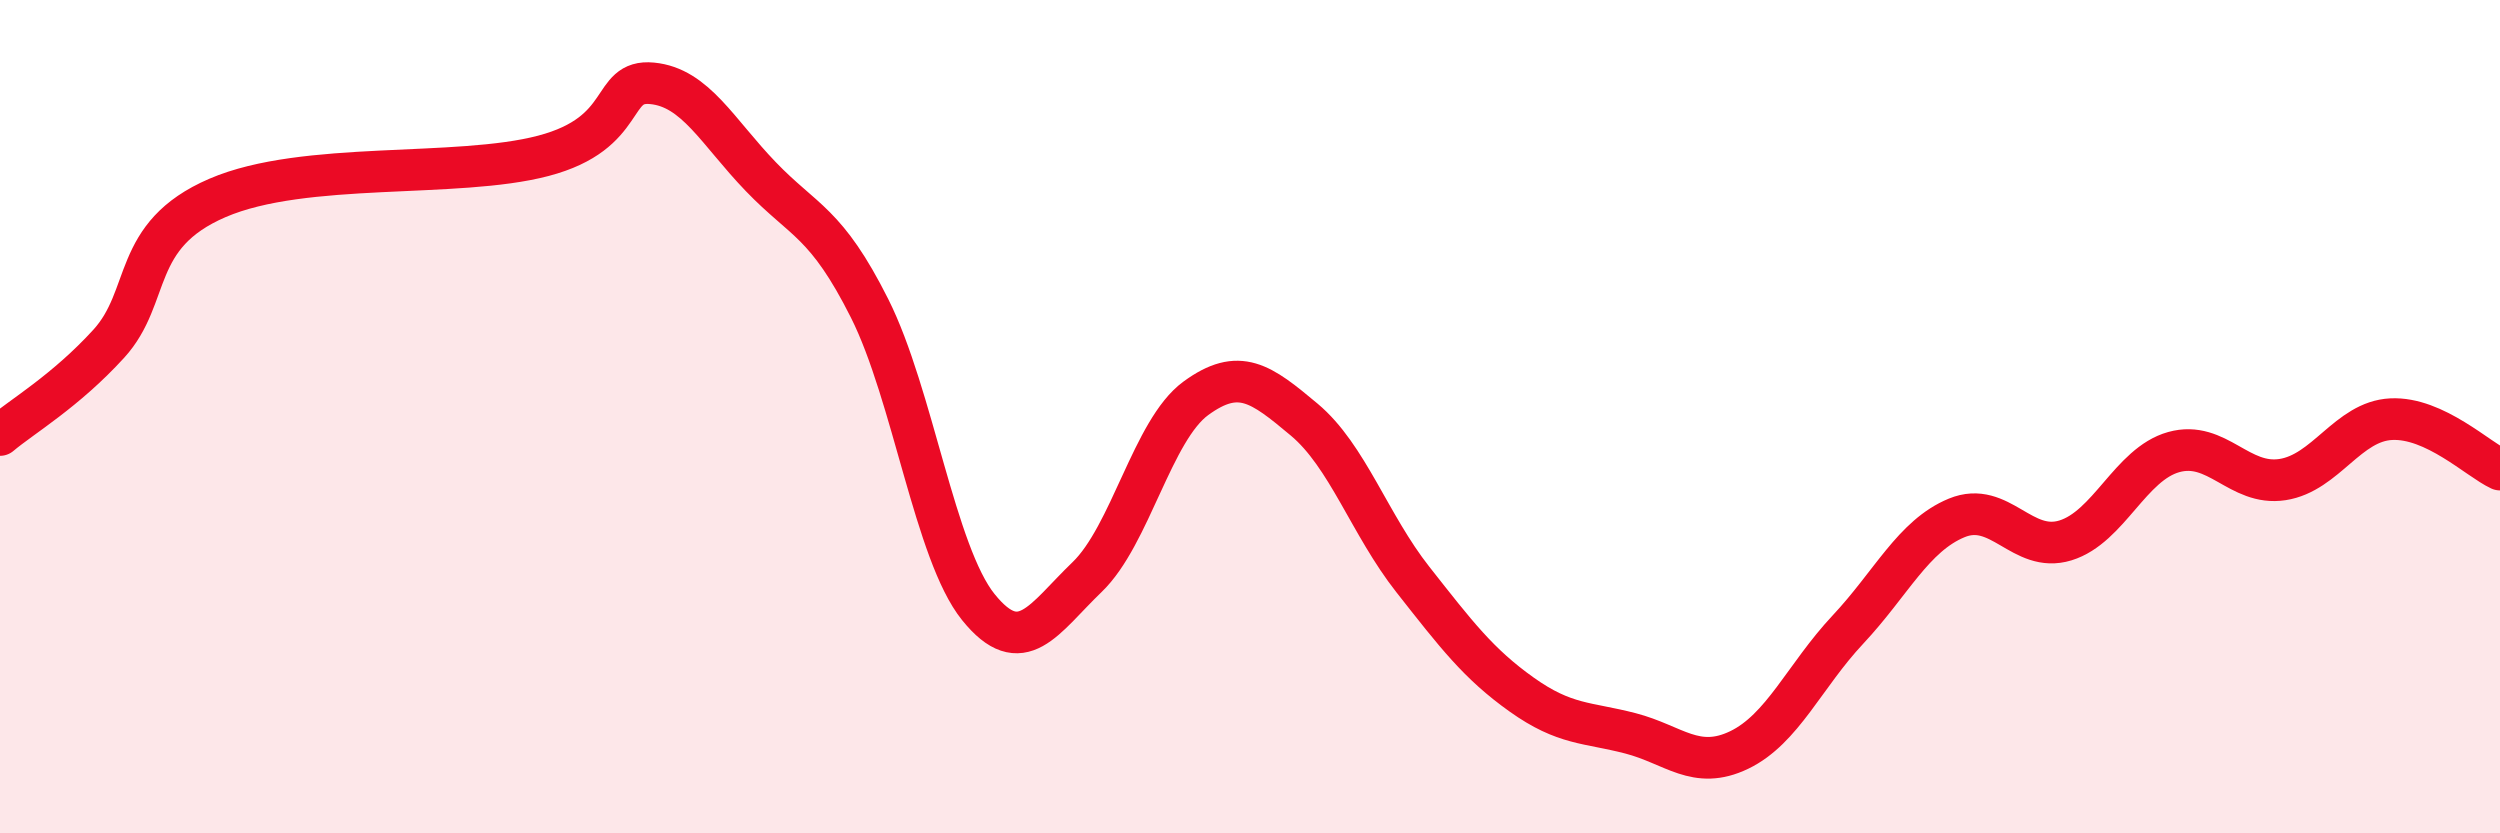
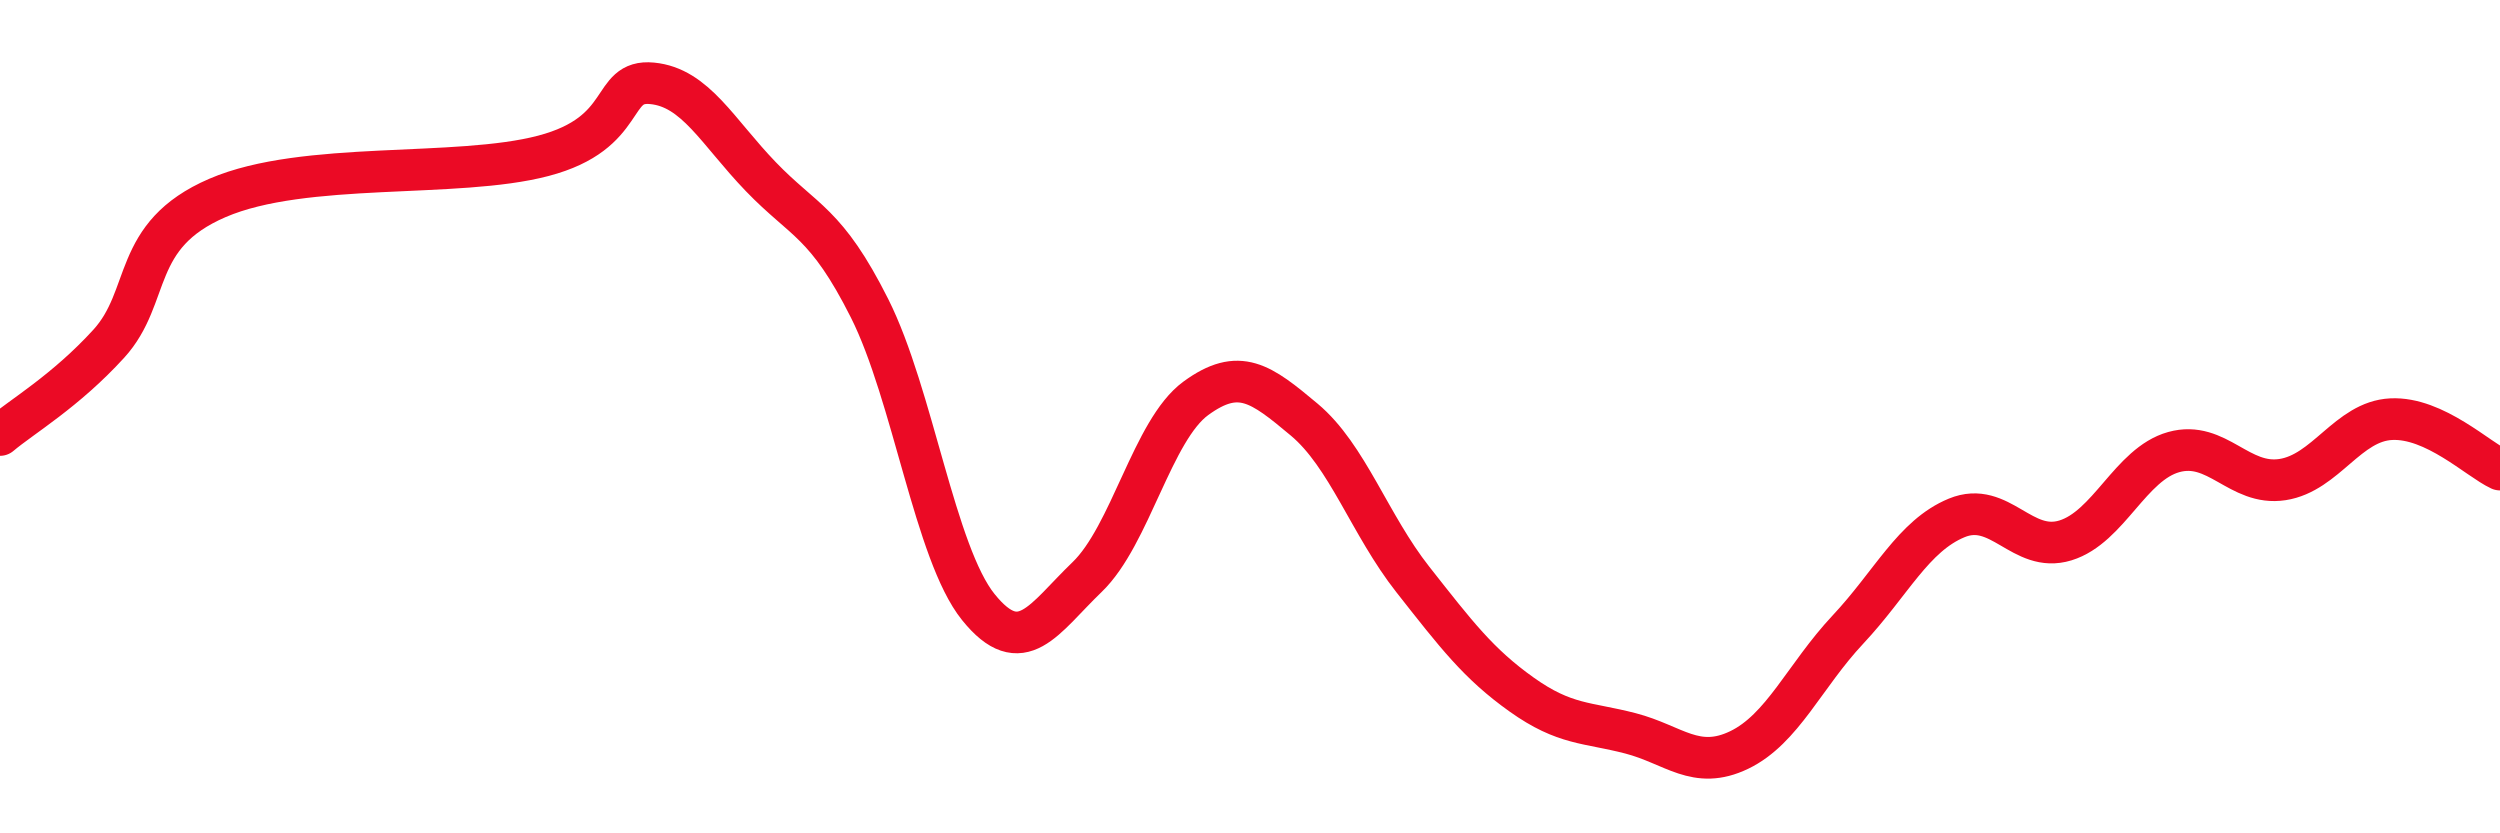
<svg xmlns="http://www.w3.org/2000/svg" width="60" height="20" viewBox="0 0 60 20">
-   <path d="M 0,10.44 C 0.52,10 1.57,9.39 2.61,8.25 C 3.65,7.11 3.13,5.65 5.22,4.75 C 7.31,3.85 10.95,4.29 13.04,3.74 C 15.13,3.19 14.61,1.9 15.65,2 C 16.69,2.1 17.22,3.16 18.26,4.24 C 19.3,5.32 19.83,5.33 20.87,7.4 C 21.91,9.47 22.44,13.28 23.48,14.57 C 24.52,15.86 25.05,14.85 26.09,13.85 C 27.13,12.85 27.66,10.32 28.7,9.56 C 29.74,8.8 30.26,9.2 31.3,10.07 C 32.34,10.94 32.87,12.59 33.91,13.91 C 34.95,15.23 35.48,15.93 36.52,16.67 C 37.56,17.41 38.09,17.33 39.13,17.6 C 40.17,17.87 40.7,18.5 41.74,18 C 42.78,17.5 43.31,16.22 44.35,15.11 C 45.39,14 45.92,12.86 46.96,12.43 C 48,12 48.53,13.29 49.57,12.97 C 50.61,12.65 51.13,11.14 52.17,10.85 C 53.21,10.56 53.74,11.67 54.78,11.51 C 55.82,11.35 56.35,10.11 57.39,10.06 C 58.43,10.01 59.48,11.03 60,11.27L60 20L0 20Z" fill="#EB0A25" opacity="0.1" stroke-linecap="round" stroke-linejoin="round" />
  <path d="M 0,10.44 C 0.52,10 1.57,9.39 2.61,8.25 C 3.65,7.11 3.13,5.65 5.22,4.75 C 7.31,3.85 10.95,4.29 13.04,3.74 C 15.13,3.19 14.61,1.9 15.65,2 C 16.69,2.1 17.22,3.16 18.26,4.24 C 19.3,5.32 19.83,5.33 20.87,7.4 C 21.91,9.47 22.44,13.28 23.48,14.57 C 24.52,15.86 25.05,14.85 26.09,13.85 C 27.13,12.85 27.66,10.32 28.7,9.56 C 29.74,8.8 30.26,9.2 31.3,10.07 C 32.34,10.94 32.87,12.59 33.91,13.91 C 34.95,15.23 35.48,15.93 36.52,16.67 C 37.56,17.41 38.09,17.33 39.13,17.6 C 40.17,17.87 40.7,18.5 41.74,18 C 42.78,17.5 43.31,16.22 44.35,15.11 C 45.39,14 45.92,12.86 46.96,12.43 C 48,12 48.53,13.29 49.57,12.97 C 50.61,12.65 51.13,11.14 52.17,10.85 C 53.21,10.56 53.74,11.67 54.78,11.51 C 55.82,11.35 56.35,10.11 57.39,10.06 C 58.43,10.01 59.48,11.03 60,11.27" stroke="#EB0A25" stroke-width="1" fill="none" stroke-linecap="round" stroke-linejoin="round" />
</svg>